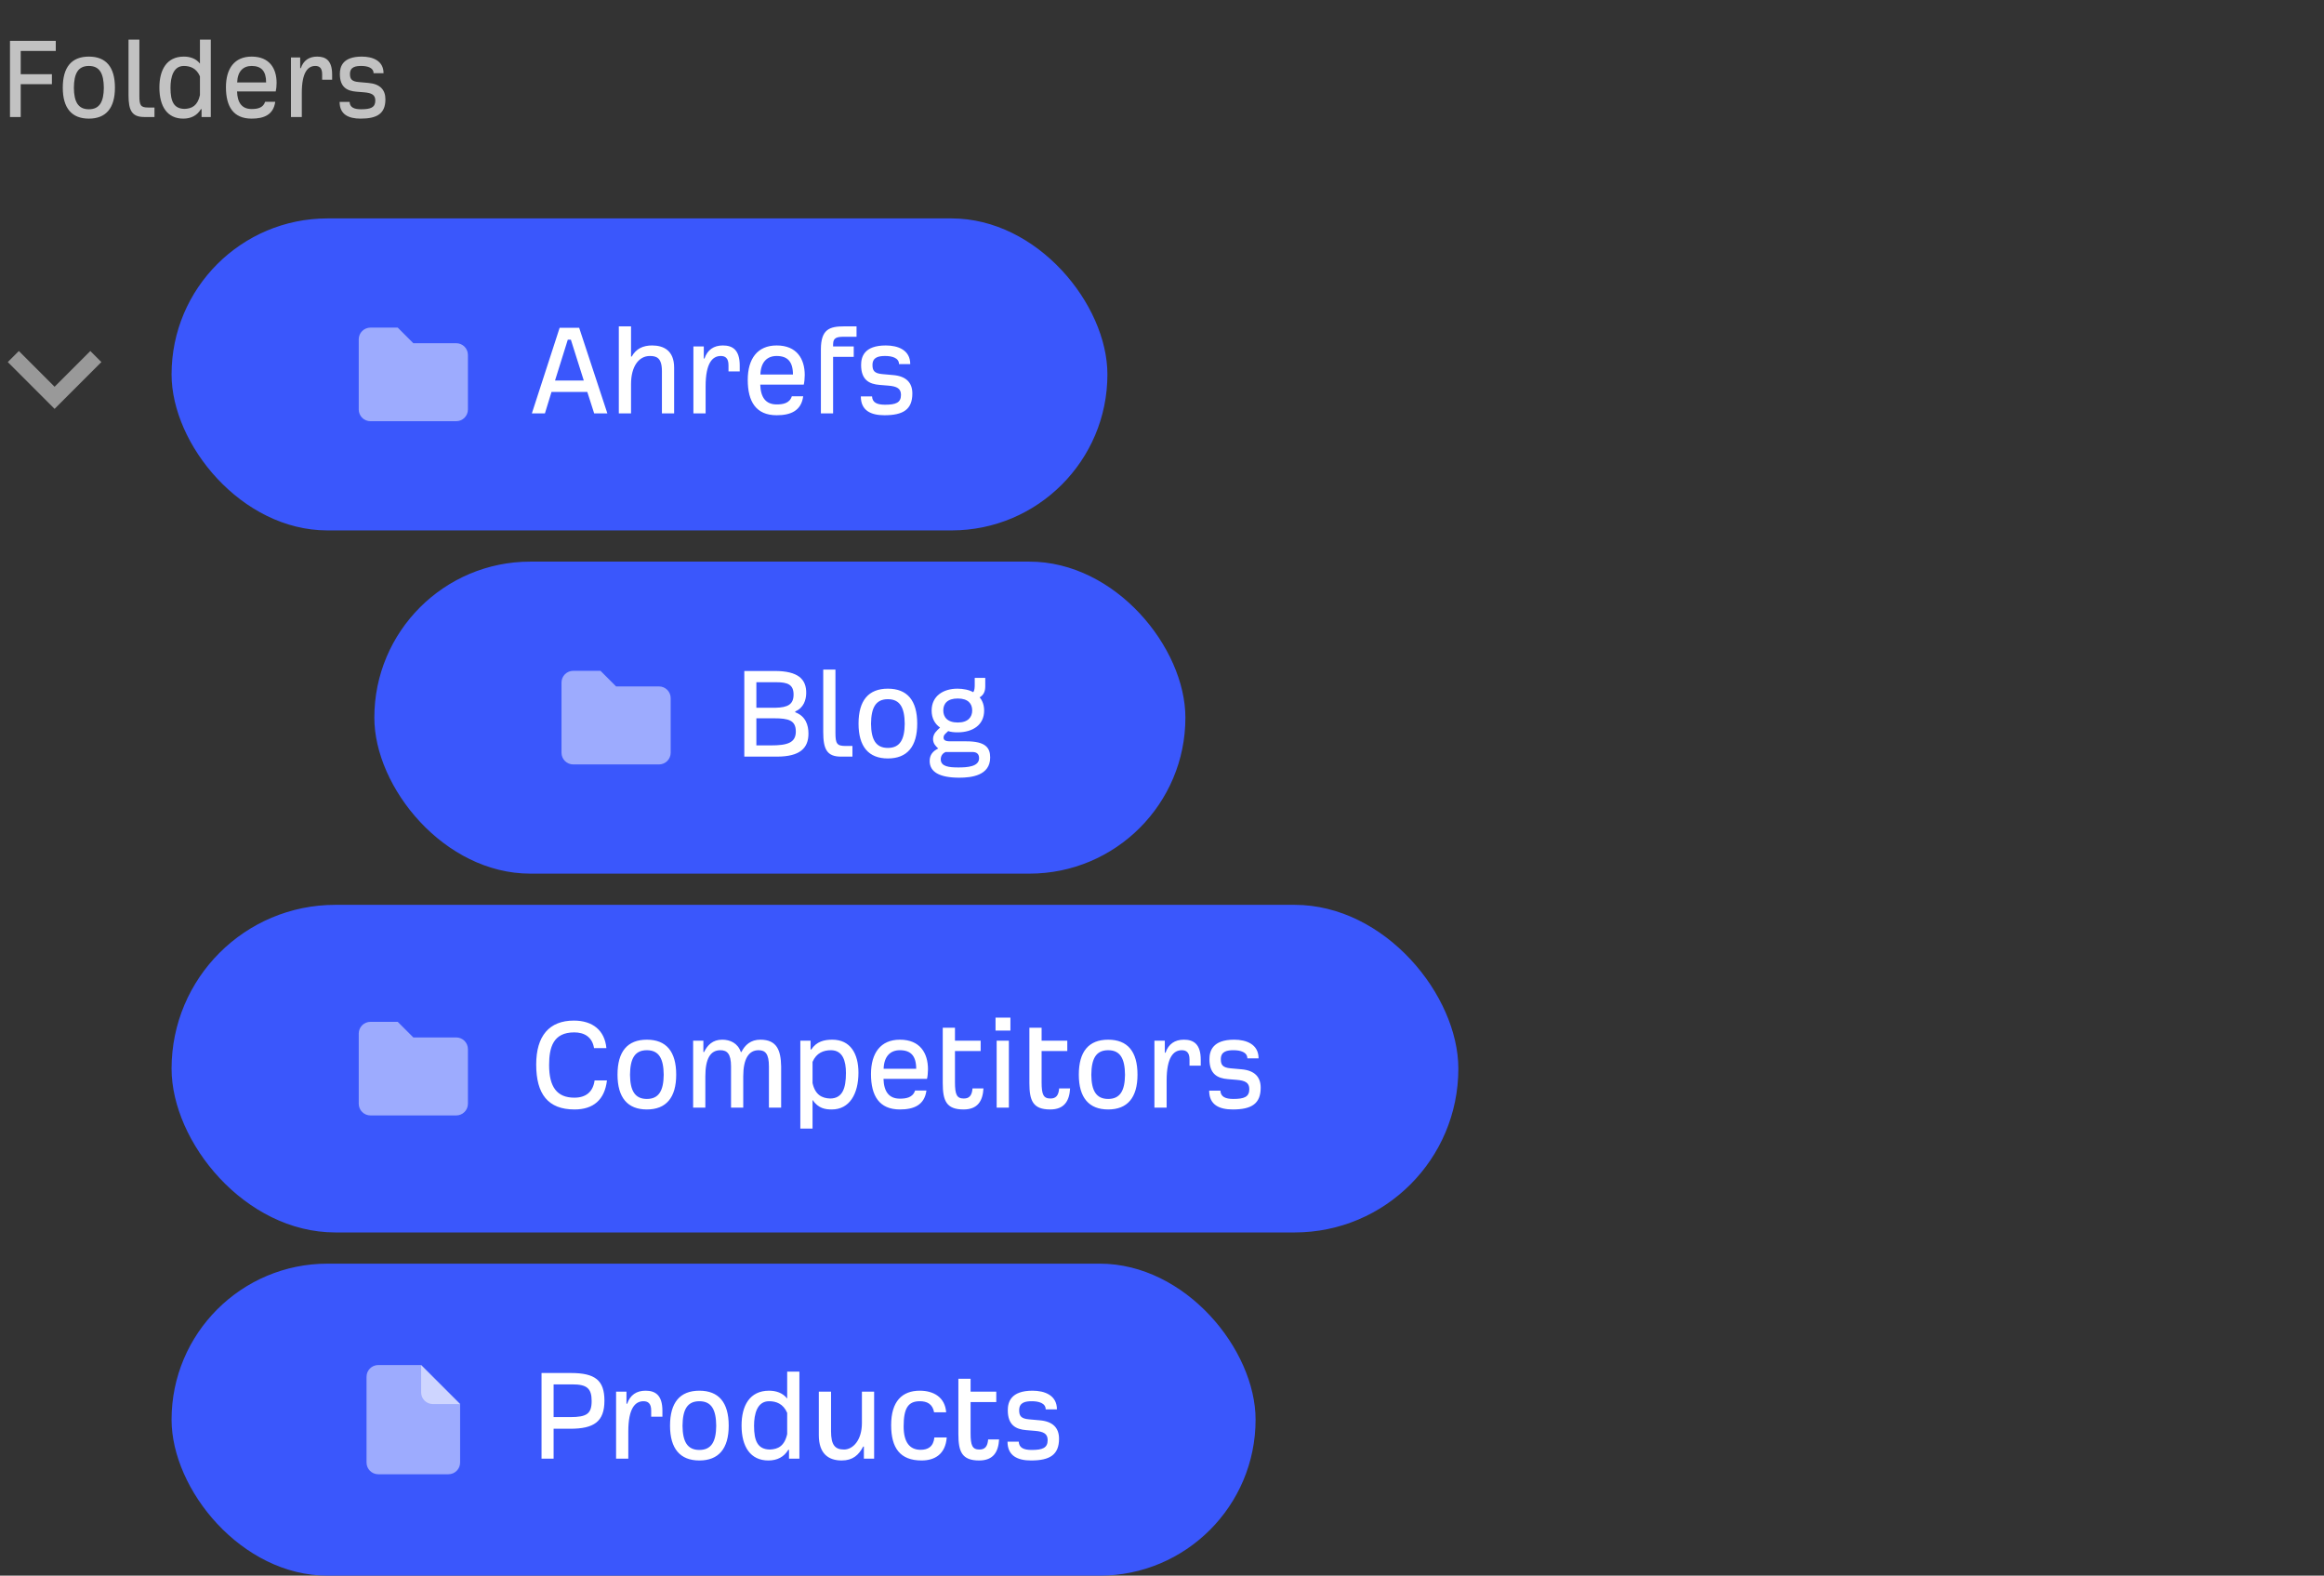
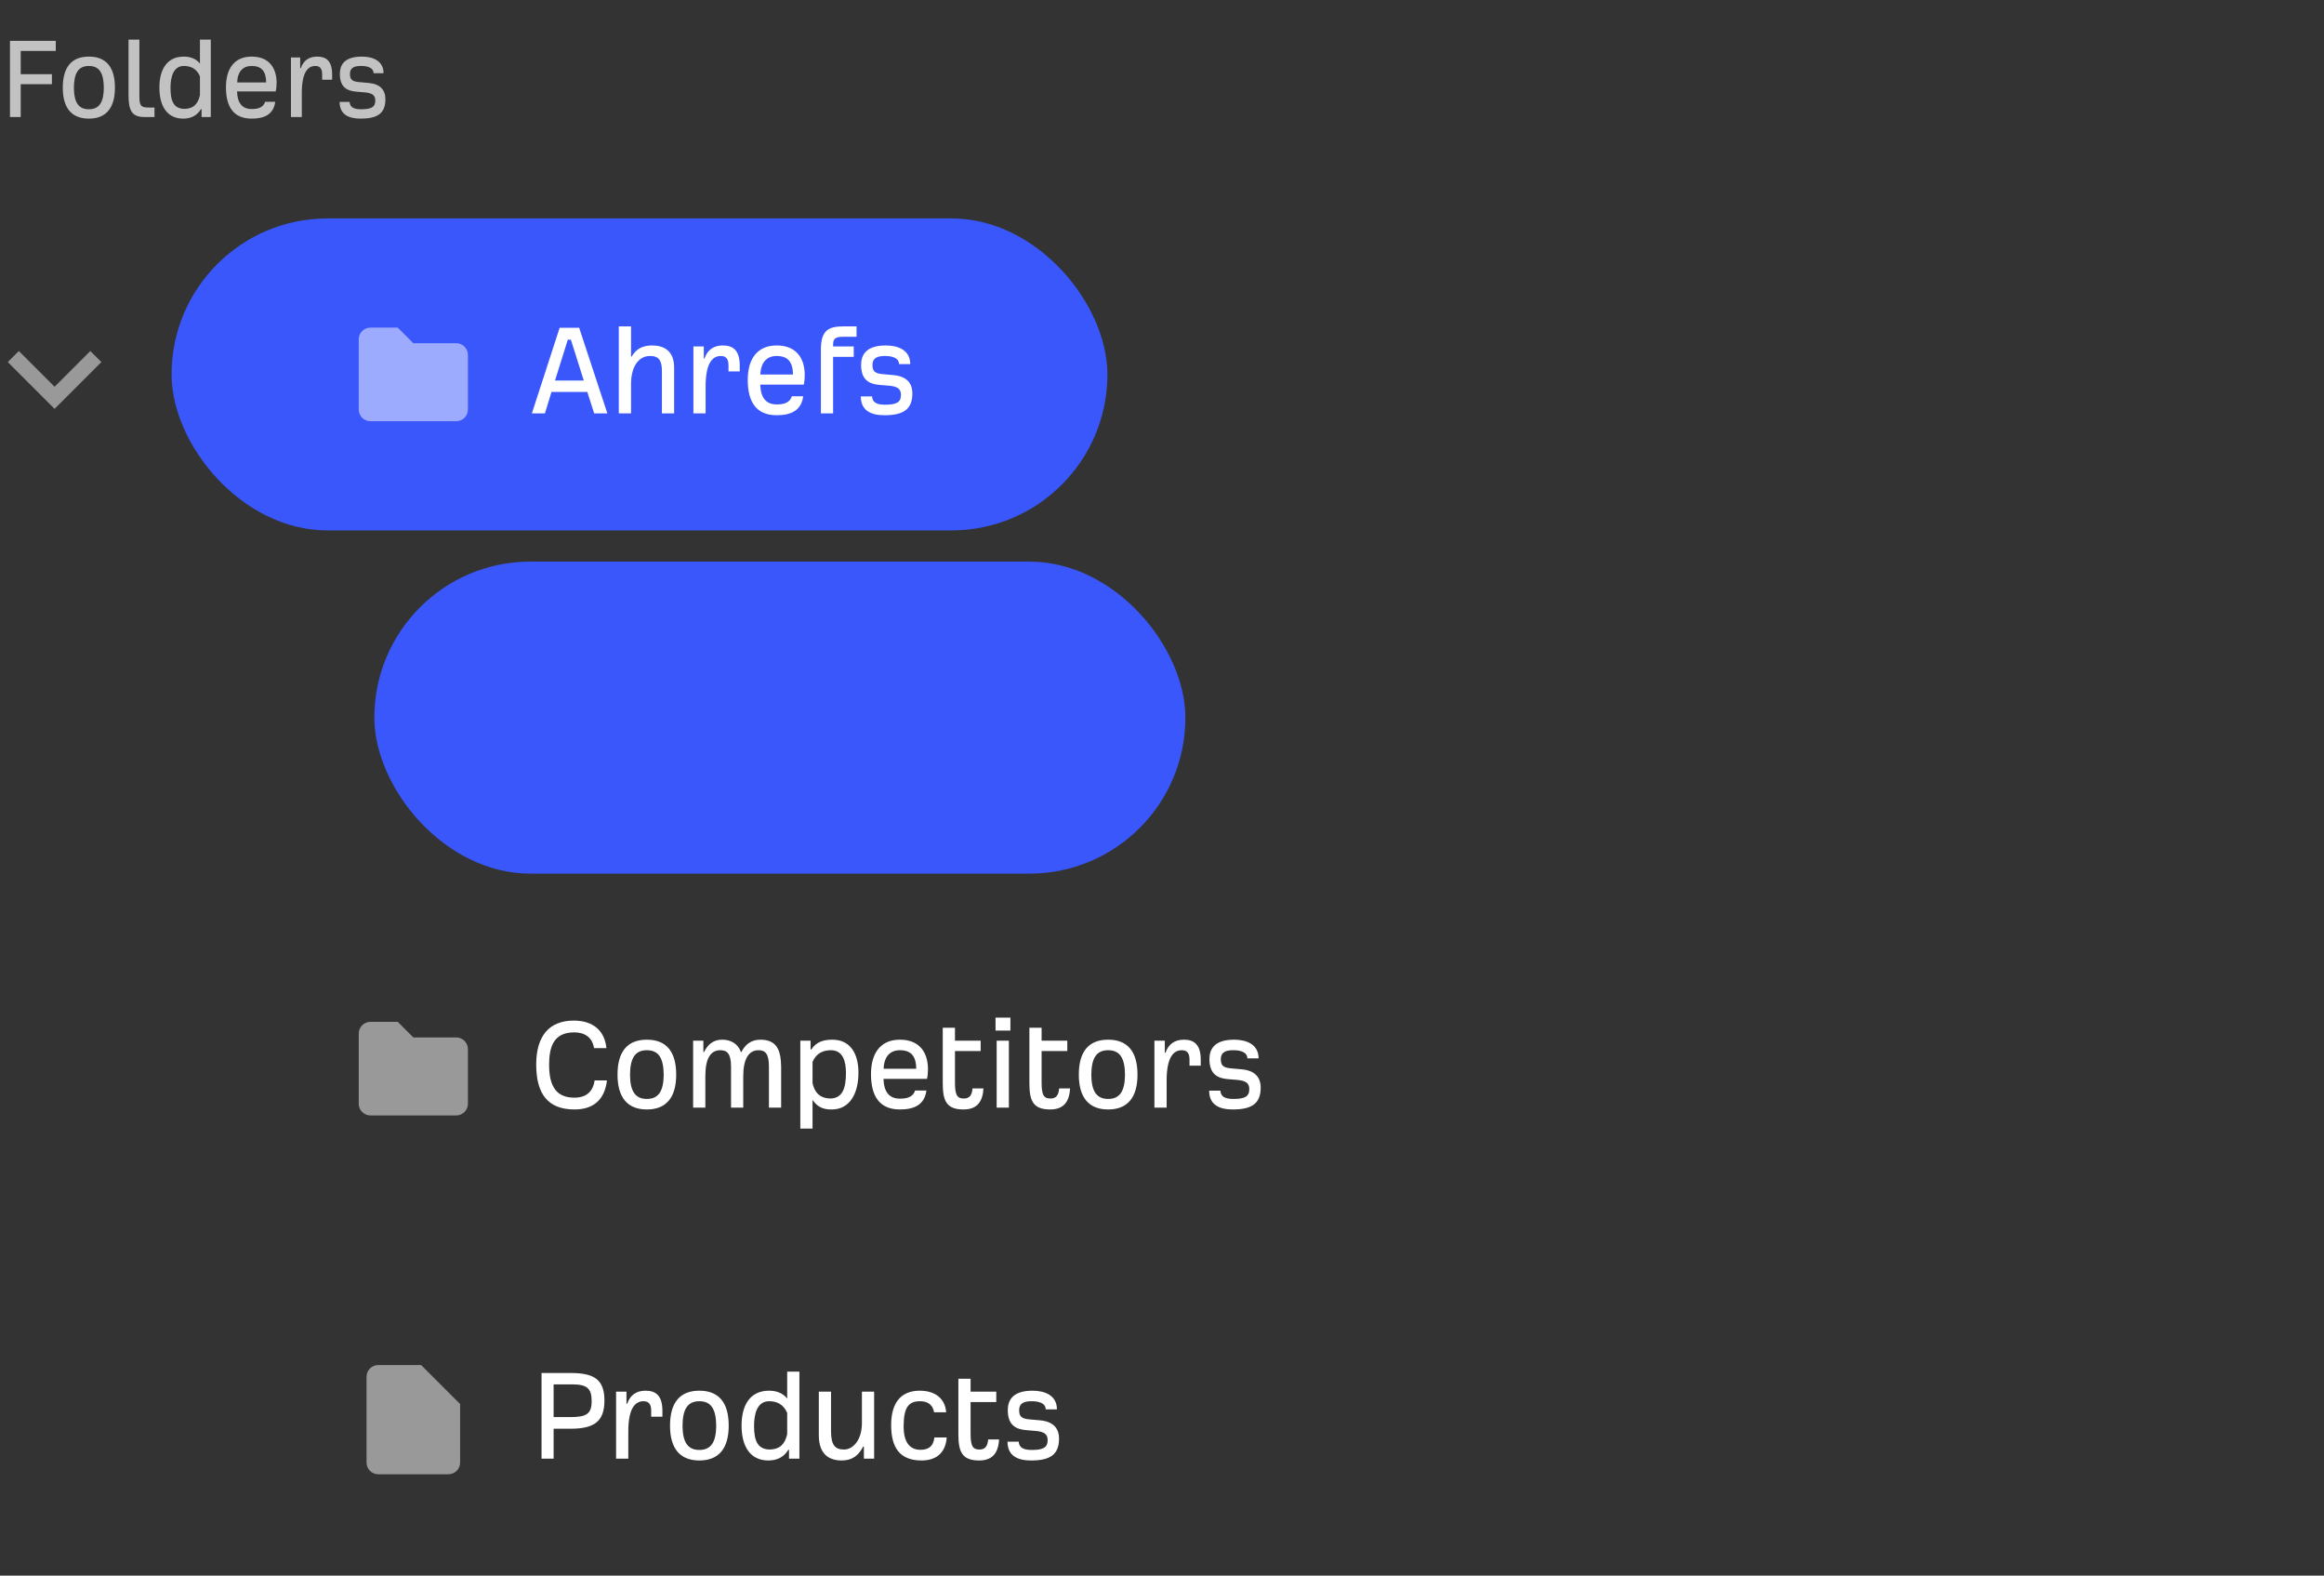
<svg xmlns="http://www.w3.org/2000/svg" width="298" height="202" viewBox="0 0 298 202" fill="none">
  <rect x="0" y="0" width="298" height="202" fill="#333333" stroke="none" />
  <path d="M1.28 15V5.24H7.152V6.536H2.656V9.512H6.656V10.792H2.656V15H1.28ZM11.394 15.208C9.202 15.208 8.05 13.864 8.05 11.24C8.05 8.6 9.186 7.256 11.394 7.256C13.602 7.256 14.738 8.6 14.738 11.24C14.738 13.864 13.586 15.208 11.394 15.208ZM11.394 14.008C12.77 14.008 13.298 13.048 13.314 11.256C13.298 9.432 12.786 8.456 11.394 8.456C10.002 8.456 9.49 9.432 9.474 11.256C9.49 13.048 10.018 14.008 11.394 14.008ZM18.496 15C16.896 15 16.48 14.136 16.48 12.2V5.08H17.872V12.312C17.872 13.512 18.048 13.784 18.992 13.784H19.808V15H18.496ZM23.494 15.208C21.462 15.208 20.438 13.656 20.438 11.224C20.438 8.984 21.35 7.256 23.574 7.256C24.358 7.256 25.126 7.496 25.638 8.152V5.08H27.03V15H25.846V13.992H25.766C25.27 14.808 24.502 15.208 23.494 15.208ZM23.67 13.96C24.598 13.928 25.334 13.56 25.638 12.2V9.784C25.19 8.744 24.39 8.456 23.574 8.456C22.214 8.456 21.862 9.912 21.862 11.256C21.862 12.984 22.278 13.944 23.67 13.96ZM32.268 15.208C29.916 15.208 28.972 13.656 28.972 11.176C28.972 8.792 30.06 7.256 32.268 7.256C34.556 7.256 35.468 8.776 35.468 10.632C35.468 11.016 35.42 11.464 35.356 11.72H30.396C30.444 13.176 31.02 13.976 32.268 13.976C32.956 13.976 33.74 13.864 33.996 13.048H35.292C35.068 14.712 33.852 15.208 32.268 15.208ZM30.412 10.568H34.124C34.124 9.096 33.5 8.456 32.268 8.456C31.18 8.456 30.46 9.144 30.412 10.568ZM37.308 15V7.368H38.492V8.744H38.572C38.908 7.752 39.628 7.256 40.668 7.256C41.756 7.256 42.588 7.736 42.588 9.544V10.216H41.308V9.512C41.308 8.68 40.924 8.456 40.428 8.456C39.484 8.456 38.7 9.256 38.7 11.912V15H37.308ZM46.236 15.208C44.7 15.208 43.548 14.68 43.548 13.064H44.828C44.86 13.768 45.404 14.008 46.3 14.008C47.532 14.008 48.124 13.784 48.124 12.888C48.124 12.168 47.676 11.912 46.668 11.832L45.692 11.752C44.492 11.656 43.58 11.176 43.58 9.48C43.58 8.552 43.932 7.256 46.396 7.256C47.772 7.256 49.18 7.768 49.18 9.384H47.9C47.9 8.664 47.084 8.456 46.332 8.456C45.644 8.456 44.876 8.552 44.876 9.48C44.876 10.088 45.052 10.44 45.996 10.52L47.244 10.632C48.716 10.76 49.42 11.496 49.42 12.728C49.42 14.552 48.38 15.208 46.236 15.208Z" fill="white" fill-opacity="0.7" />
  <path d="M7 49.583L2.417 45L1 46.417L7 52.417L13 46.417L11.583 45L7 49.583Z" fill="white" fill-opacity="0.5" />
  <rect x="22" y="28" width="120" height="40" rx="20" fill="#3A57FC" />
  <path fill-rule="evenodd" clip-rule="evenodd" d="M46 52.5V43.5C46 43.102 46.158 42.721 46.439 42.439C46.721 42.158 47.102 42 47.5 42H51L53 44H58.5C58.898 44 59.279 44.158 59.561 44.439C59.842 44.721 60 45.102 60 45.5V52.5C60 52.898 59.842 53.279 59.561 53.561C59.279 53.842 58.898 54 58.5 54H47.5C47.102 54 46.721 53.842 46.439 53.561C46.158 53.279 46 52.898 46 52.5Z" fill="white" fill-opacity="0.5" />
  <path d="M68.198 53L71.762 42.02H74.264L77.882 53H76.19L75.308 50.246H70.718L69.872 53H68.198ZM71.168 48.788H74.858L73.202 43.55H72.806L71.168 48.788ZM79.35 53V41.84H80.916V45.71H81.006C81.564 44.702 82.464 44.288 83.616 44.288C85.074 44.288 86.442 44.918 86.442 47.132V53H84.876V47.582C84.876 45.854 84.174 45.638 83.328 45.638C81.906 45.638 80.916 46.988 80.916 49.238V53H79.35ZM88.913 53V44.414H90.245V45.962H90.335C90.713 44.846 91.523 44.288 92.693 44.288C93.917 44.288 94.853 44.828 94.853 46.862V47.618H93.413V46.826C93.413 45.89 92.981 45.638 92.423 45.638C91.361 45.638 90.479 46.538 90.479 49.526V53H88.913ZM99.59 53.234C96.944 53.234 95.882 51.488 95.882 48.698C95.882 46.016 97.106 44.288 99.59 44.288C102.164 44.288 103.19 45.998 103.19 48.086C103.19 48.518 103.136 49.022 103.064 49.31H97.484C97.538 50.948 98.186 51.848 99.59 51.848C100.364 51.848 101.246 51.722 101.534 50.804H102.992C102.74 52.676 101.372 53.234 99.59 53.234ZM97.502 48.014H101.678C101.678 46.358 100.976 45.638 99.59 45.638C98.366 45.638 97.556 46.412 97.502 48.014ZM105.26 53V44.756C105.278 42.218 106.358 41.84 108.248 41.84H109.832V43.172H108.392C107.402 43.172 106.826 43.208 106.826 44.162V44.414H109.472V45.746H106.826V53H105.26ZM113.406 53.234C111.678 53.234 110.382 52.64 110.382 50.822H111.822C111.858 51.614 112.47 51.884 113.478 51.884C114.864 51.884 115.53 51.632 115.53 50.624C115.53 49.814 115.026 49.526 113.892 49.436L112.794 49.346C111.444 49.238 110.418 48.698 110.418 46.79C110.418 45.746 110.814 44.288 113.586 44.288C115.134 44.288 116.718 44.864 116.718 46.682H115.278C115.278 45.872 114.36 45.638 113.514 45.638C112.74 45.638 111.876 45.746 111.876 46.79C111.876 47.474 112.074 47.87 113.136 47.96L114.54 48.086C116.196 48.23 116.988 49.058 116.988 50.444C116.988 52.496 115.818 53.234 113.406 53.234Z" fill="white" />
  <rect x="48" y="72" width="104" height="40" rx="20" fill="#3A57FC" />
-   <path fill-rule="evenodd" clip-rule="evenodd" d="M72 96.5V87.5C72 87.102 72.158 86.721 72.439 86.439C72.721 86.158 73.102 86 73.5 86H77L79 88H84.5C84.898 88 85.279 88.158 85.561 88.439C85.842 88.721 86 89.102 86 89.5V96.5C86 96.898 85.842 97.279 85.561 97.561C85.279 97.842 84.898 98 84.5 98H73.5C73.102 98 72.721 97.842 72.439 97.561C72.158 97.279 72 96.898 72 96.5Z" fill="white" fill-opacity="0.5" />
-   <path d="M95.44 97V86.02H99.346C102.352 86.02 103.414 87.082 103.378 88.882C103.36 89.71 103.072 90.736 101.974 91.204V91.312C103.306 91.816 103.666 92.95 103.666 94.048C103.666 95.92 102.568 97 99.616 97H95.44ZM96.988 90.736H99.436C101.02 90.7 101.758 90.304 101.758 89.044C101.758 87.748 100.984 87.46 99.526 87.46H96.988V90.736ZM96.988 95.56H98.842C100.984 95.56 102.046 95.218 102.046 93.778C102.046 92.338 101.11 92.086 99.238 92.086H96.988V95.56ZM107.829 97C106.029 97 105.561 96.028 105.561 93.85V85.84H107.127V93.976C107.127 95.326 107.325 95.632 108.387 95.632H109.305V97H107.829ZM113.85 97.234C111.384 97.234 110.088 95.722 110.088 92.77C110.088 89.8 111.366 88.288 113.85 88.288C116.334 88.288 117.612 89.8 117.612 92.77C117.612 95.722 116.316 97.234 113.85 97.234ZM113.85 95.884C115.398 95.884 115.992 94.804 116.01 92.788C115.992 90.736 115.416 89.638 113.85 89.638C112.284 89.638 111.708 90.736 111.69 92.788C111.708 94.804 112.302 95.884 113.85 95.884ZM123.007 99.7C120.433 99.7 119.209 98.944 119.209 97.558C119.209 96.766 119.623 96.298 120.307 95.956C120.001 95.668 119.641 95.344 119.641 94.732C119.641 94.372 119.785 93.994 120.235 93.562L120.541 93.274C119.875 92.806 119.461 92.086 119.461 91.096C119.461 89.224 120.955 88.288 122.773 88.288C123.475 88.288 124.267 88.432 124.789 88.738C124.969 88.54 124.987 88.144 124.987 87.766V86.902H126.337V87.964C126.337 88.666 126.121 89.098 125.617 89.404C125.995 89.836 126.193 90.43 126.193 91.096C126.193 92.95 124.717 93.886 122.791 93.886C122.413 93.886 121.891 93.85 121.585 93.724L121.297 93.994C121.135 94.156 120.991 94.282 120.991 94.552C120.991 94.84 121.153 95.038 121.837 95.038H123.925C126.373 95.038 126.967 95.866 126.967 97.108C126.967 99.43 124.555 99.7 123.007 99.7ZM122.809 92.626C124.159 92.626 124.663 91.906 124.663 91.078C124.663 90.214 124.141 89.548 122.809 89.548C121.477 89.548 120.955 90.214 120.955 91.078C120.955 91.906 121.459 92.626 122.809 92.626ZM122.899 98.386C124.015 98.386 125.545 98.296 125.545 97.198C125.545 96.658 125.239 96.406 124.681 96.406H121.243C120.919 96.55 120.631 96.856 120.631 97.342C120.631 98.278 121.693 98.386 122.899 98.386Z" fill="white" />
-   <rect x="22" y="116" width="165" height="42" rx="21" fill="#3A57FC" />
  <path fill-rule="evenodd" clip-rule="evenodd" d="M46 141.5V132.5C46 132.102 46.158 131.721 46.439 131.439C46.721 131.158 47.102 131 47.5 131H51L53 133H58.5C58.898 133 59.279 133.158 59.561 133.439C59.842 133.721 60 134.102 60 134.5V141.5C60 141.898 59.842 142.279 59.561 142.561C59.279 142.842 58.898 143 58.5 143H47.5C47.102 143 46.721 142.842 46.439 142.561C46.158 142.279 46 141.898 46 141.5Z" fill="white" fill-opacity="0.5" />
  <path d="M73.67 142.234C70.268 142.234 68.756 140.254 68.756 136.474C68.756 132.802 70.43 130.84 73.58 130.84C76.01 130.84 77.54 132.1 77.756 134.368H76.172C75.938 132.928 74.912 132.352 73.634 132.352C70.916 132.352 70.412 134.296 70.412 136.546C70.412 139.354 71.42 140.722 73.652 140.722C75.146 140.722 76.046 139.966 76.244 138.508H77.828C77.54 140.992 76.082 142.234 73.67 142.234ZM82.945 142.234C80.479 142.234 79.183 140.722 79.183 137.77C79.183 134.8 80.461 133.288 82.945 133.288C85.429 133.288 86.707 134.8 86.707 137.77C86.707 140.722 85.411 142.234 82.945 142.234ZM82.945 140.884C84.493 140.884 85.087 139.804 85.105 137.788C85.087 135.736 84.511 134.638 82.945 134.638C81.379 134.638 80.803 135.736 80.785 137.788C80.803 139.804 81.397 140.884 82.945 140.884ZM88.878 142V133.414H90.192V134.872H90.282C90.714 133.99 91.38 133.288 92.604 133.288C93.612 133.288 94.602 133.72 94.998 134.872H95.07C95.52 133.972 96.258 133.288 97.5 133.288C99.624 133.288 100.128 134.656 100.164 136.726V142H98.598V136.726C98.598 135.088 98.13 134.638 97.266 134.638C96.006 134.638 95.304 135.754 95.304 137.986V142H93.738V136.726C93.738 135.088 93.234 134.638 92.37 134.638C91.074 134.638 90.444 135.754 90.444 137.986V142H88.878ZM102.624 144.682V133.414H103.938V134.548H104.028C104.694 133.522 105.684 133.288 106.728 133.288C109.032 133.288 110.076 135.07 110.076 137.518C110.076 140.254 108.924 142.234 106.656 142.234C105.864 142.234 104.946 142.126 104.19 141.01V144.682H102.624ZM106.458 140.83C108.024 140.812 108.474 139.534 108.474 137.554C108.474 136.042 108.078 134.638 106.548 134.638C105.63 134.638 104.694 134.962 104.19 136.132V138.85C104.532 140.38 105.414 140.794 106.458 140.83ZM115.393 142.234C112.747 142.234 111.685 140.488 111.685 137.698C111.685 135.016 112.909 133.288 115.393 133.288C117.967 133.288 118.993 134.998 118.993 137.086C118.993 137.518 118.939 138.022 118.867 138.31H113.287C113.341 139.948 113.989 140.848 115.393 140.848C116.167 140.848 117.049 140.722 117.337 139.804H118.795C118.543 141.676 117.175 142.234 115.393 142.234ZM113.305 137.014H117.481C117.481 135.358 116.779 134.638 115.393 134.638C114.169 134.638 113.359 135.412 113.305 137.014ZM123.551 142.234C121.337 142.234 120.887 141.1 120.887 138.85V131.758H122.453V133.414H125.747V134.746H122.453V138.742C122.453 140.326 122.687 140.83 123.587 140.83C124.271 140.83 124.631 140.47 124.703 139.534H126.107C126.017 141.136 125.369 142.234 123.551 142.234ZM127.655 132.118V130.462H129.563V132.118H127.655ZM127.799 142V133.414H129.365V142H127.799ZM134.66 142.234C132.446 142.234 131.996 141.1 131.996 138.85V131.758H133.562V133.414H136.856V134.746H133.562V138.742C133.562 140.326 133.796 140.83 134.696 140.83C135.38 140.83 135.74 140.47 135.812 139.534H137.216C137.126 141.136 136.478 142.234 134.66 142.234ZM142.096 142.234C139.63 142.234 138.334 140.722 138.334 137.77C138.334 134.8 139.612 133.288 142.096 133.288C144.58 133.288 145.858 134.8 145.858 137.77C145.858 140.722 144.562 142.234 142.096 142.234ZM142.096 140.884C143.644 140.884 144.238 139.804 144.256 137.788C144.238 135.736 143.662 134.638 142.096 134.638C140.53 134.638 139.954 135.736 139.936 137.788C139.954 139.804 140.548 140.884 142.096 140.884ZM148.028 142V133.414H149.36V134.962H149.45C149.828 133.846 150.638 133.288 151.808 133.288C153.032 133.288 153.968 133.828 153.968 135.862V136.618H152.528V135.826C152.528 134.89 152.096 134.638 151.538 134.638C150.476 134.638 149.594 135.538 149.594 138.526V142H148.028ZM158.072 142.234C156.344 142.234 155.048 141.64 155.048 139.822H156.488C156.524 140.614 157.136 140.884 158.144 140.884C159.53 140.884 160.196 140.632 160.196 139.624C160.196 138.814 159.692 138.526 158.558 138.436L157.46 138.346C156.11 138.238 155.084 137.698 155.084 135.79C155.084 134.746 155.48 133.288 158.252 133.288C159.8 133.288 161.384 133.864 161.384 135.682H159.944C159.944 134.872 159.026 134.638 158.18 134.638C157.406 134.638 156.542 134.746 156.542 135.79C156.542 136.474 156.74 136.87 157.802 136.96L159.206 137.086C160.862 137.23 161.654 138.058 161.654 139.444C161.654 141.496 160.484 142.234 158.072 142.234Z" fill="white" />
-   <rect x="22" y="162" width="139" height="40" rx="20" fill="#3A57FC" />
  <path d="M47 176.5C47 175.672 47.672 175 48.5 175H54L59 180V187.5C59 188.328 58.328 189 57.5 189H48.5C47.672 189 47 188.328 47 187.5V176.5Z" fill="white" fill-opacity="0.5" />
-   <path fill-rule="evenodd" clip-rule="evenodd" d="M54 175L59 180H55.5C54.672 180 54 179.328 54 178.5V175Z" fill="white" fill-opacity="0.5" />
  <path d="M69.44 187V176.02H73.202C76.316 176.02 77.504 176.956 77.504 179.566C77.504 182.266 76.154 183.166 73.112 183.166H70.988V187H69.44ZM70.988 181.672H73.112C75.254 181.672 75.866 181.24 75.866 179.602C75.866 177.982 75.236 177.478 73.4 177.478H70.988V181.672ZM78.999 187V178.414H80.331V179.962H80.421C80.799 178.846 81.609 178.288 82.779 178.288C84.003 178.288 84.939 178.828 84.939 180.862V181.618H83.499V180.826C83.499 179.89 83.067 179.638 82.509 179.638C81.447 179.638 80.565 180.538 80.565 183.526V187H78.999ZM89.678 187.234C87.212 187.234 85.916 185.722 85.916 182.77C85.916 179.8 87.194 178.288 89.678 178.288C92.162 178.288 93.44 179.8 93.44 182.77C93.44 185.722 92.144 187.234 89.678 187.234ZM89.678 185.884C91.226 185.884 91.82 184.804 91.838 182.788C91.82 180.736 91.244 179.638 89.678 179.638C88.112 179.638 87.536 180.736 87.518 182.788C87.536 184.804 88.13 185.884 89.678 185.884ZM98.526 187.234C96.24 187.234 95.088 185.488 95.088 182.752C95.088 180.232 96.114 178.288 98.616 178.288C99.498 178.288 100.362 178.558 100.938 179.296V175.84H102.504V187H101.172V185.866H101.082C100.524 186.784 99.66 187.234 98.526 187.234ZM98.724 185.83C99.768 185.794 100.596 185.38 100.938 183.85V181.132C100.434 179.962 99.534 179.638 98.616 179.638C97.086 179.638 96.69 181.276 96.69 182.788C96.69 184.732 97.158 185.812 98.724 185.83ZM107.929 187.234C106.219 187.234 104.995 186.352 104.995 183.994V178.414H106.561V183.472C106.561 185.272 107.083 185.83 108.235 185.83C109.351 185.83 110.521 184.66 110.521 182.428V178.414H112.087V187H110.773V185.452H110.683C110.125 186.514 109.369 187.234 107.929 187.234ZM118.175 187.234C115.403 187.234 114.269 185.614 114.269 182.698C114.269 179.638 115.691 178.288 117.941 178.288C119.723 178.288 121.181 179.134 121.325 181.06H119.777C119.579 179.962 118.841 179.638 117.941 179.638C116.447 179.638 115.871 180.538 115.871 182.86C115.871 184.894 116.645 185.866 118.049 185.866C118.967 185.866 119.687 185.488 119.813 184.282H121.397C121.235 186.442 119.849 187.234 118.175 187.234ZM125.554 187.234C123.34 187.234 122.89 186.1 122.89 183.85V176.758H124.456V178.414H127.75V179.746H124.456V183.742C124.456 185.326 124.69 185.83 125.59 185.83C126.274 185.83 126.634 185.47 126.706 184.534H128.11C128.02 186.136 127.372 187.234 125.554 187.234ZM132.215 187.234C130.487 187.234 129.191 186.64 129.191 184.822H130.631C130.667 185.614 131.279 185.884 132.287 185.884C133.673 185.884 134.339 185.632 134.339 184.624C134.339 183.814 133.835 183.526 132.701 183.436L131.603 183.346C130.253 183.238 129.227 182.698 129.227 180.79C129.227 179.746 129.623 178.288 132.395 178.288C133.943 178.288 135.527 178.864 135.527 180.682H134.087C134.087 179.872 133.169 179.638 132.323 179.638C131.549 179.638 130.685 179.746 130.685 180.79C130.685 181.474 130.883 181.87 131.945 181.96L133.349 182.086C135.005 182.23 135.797 183.058 135.797 184.444C135.797 186.496 134.627 187.234 132.215 187.234Z" fill="white" />
</svg>